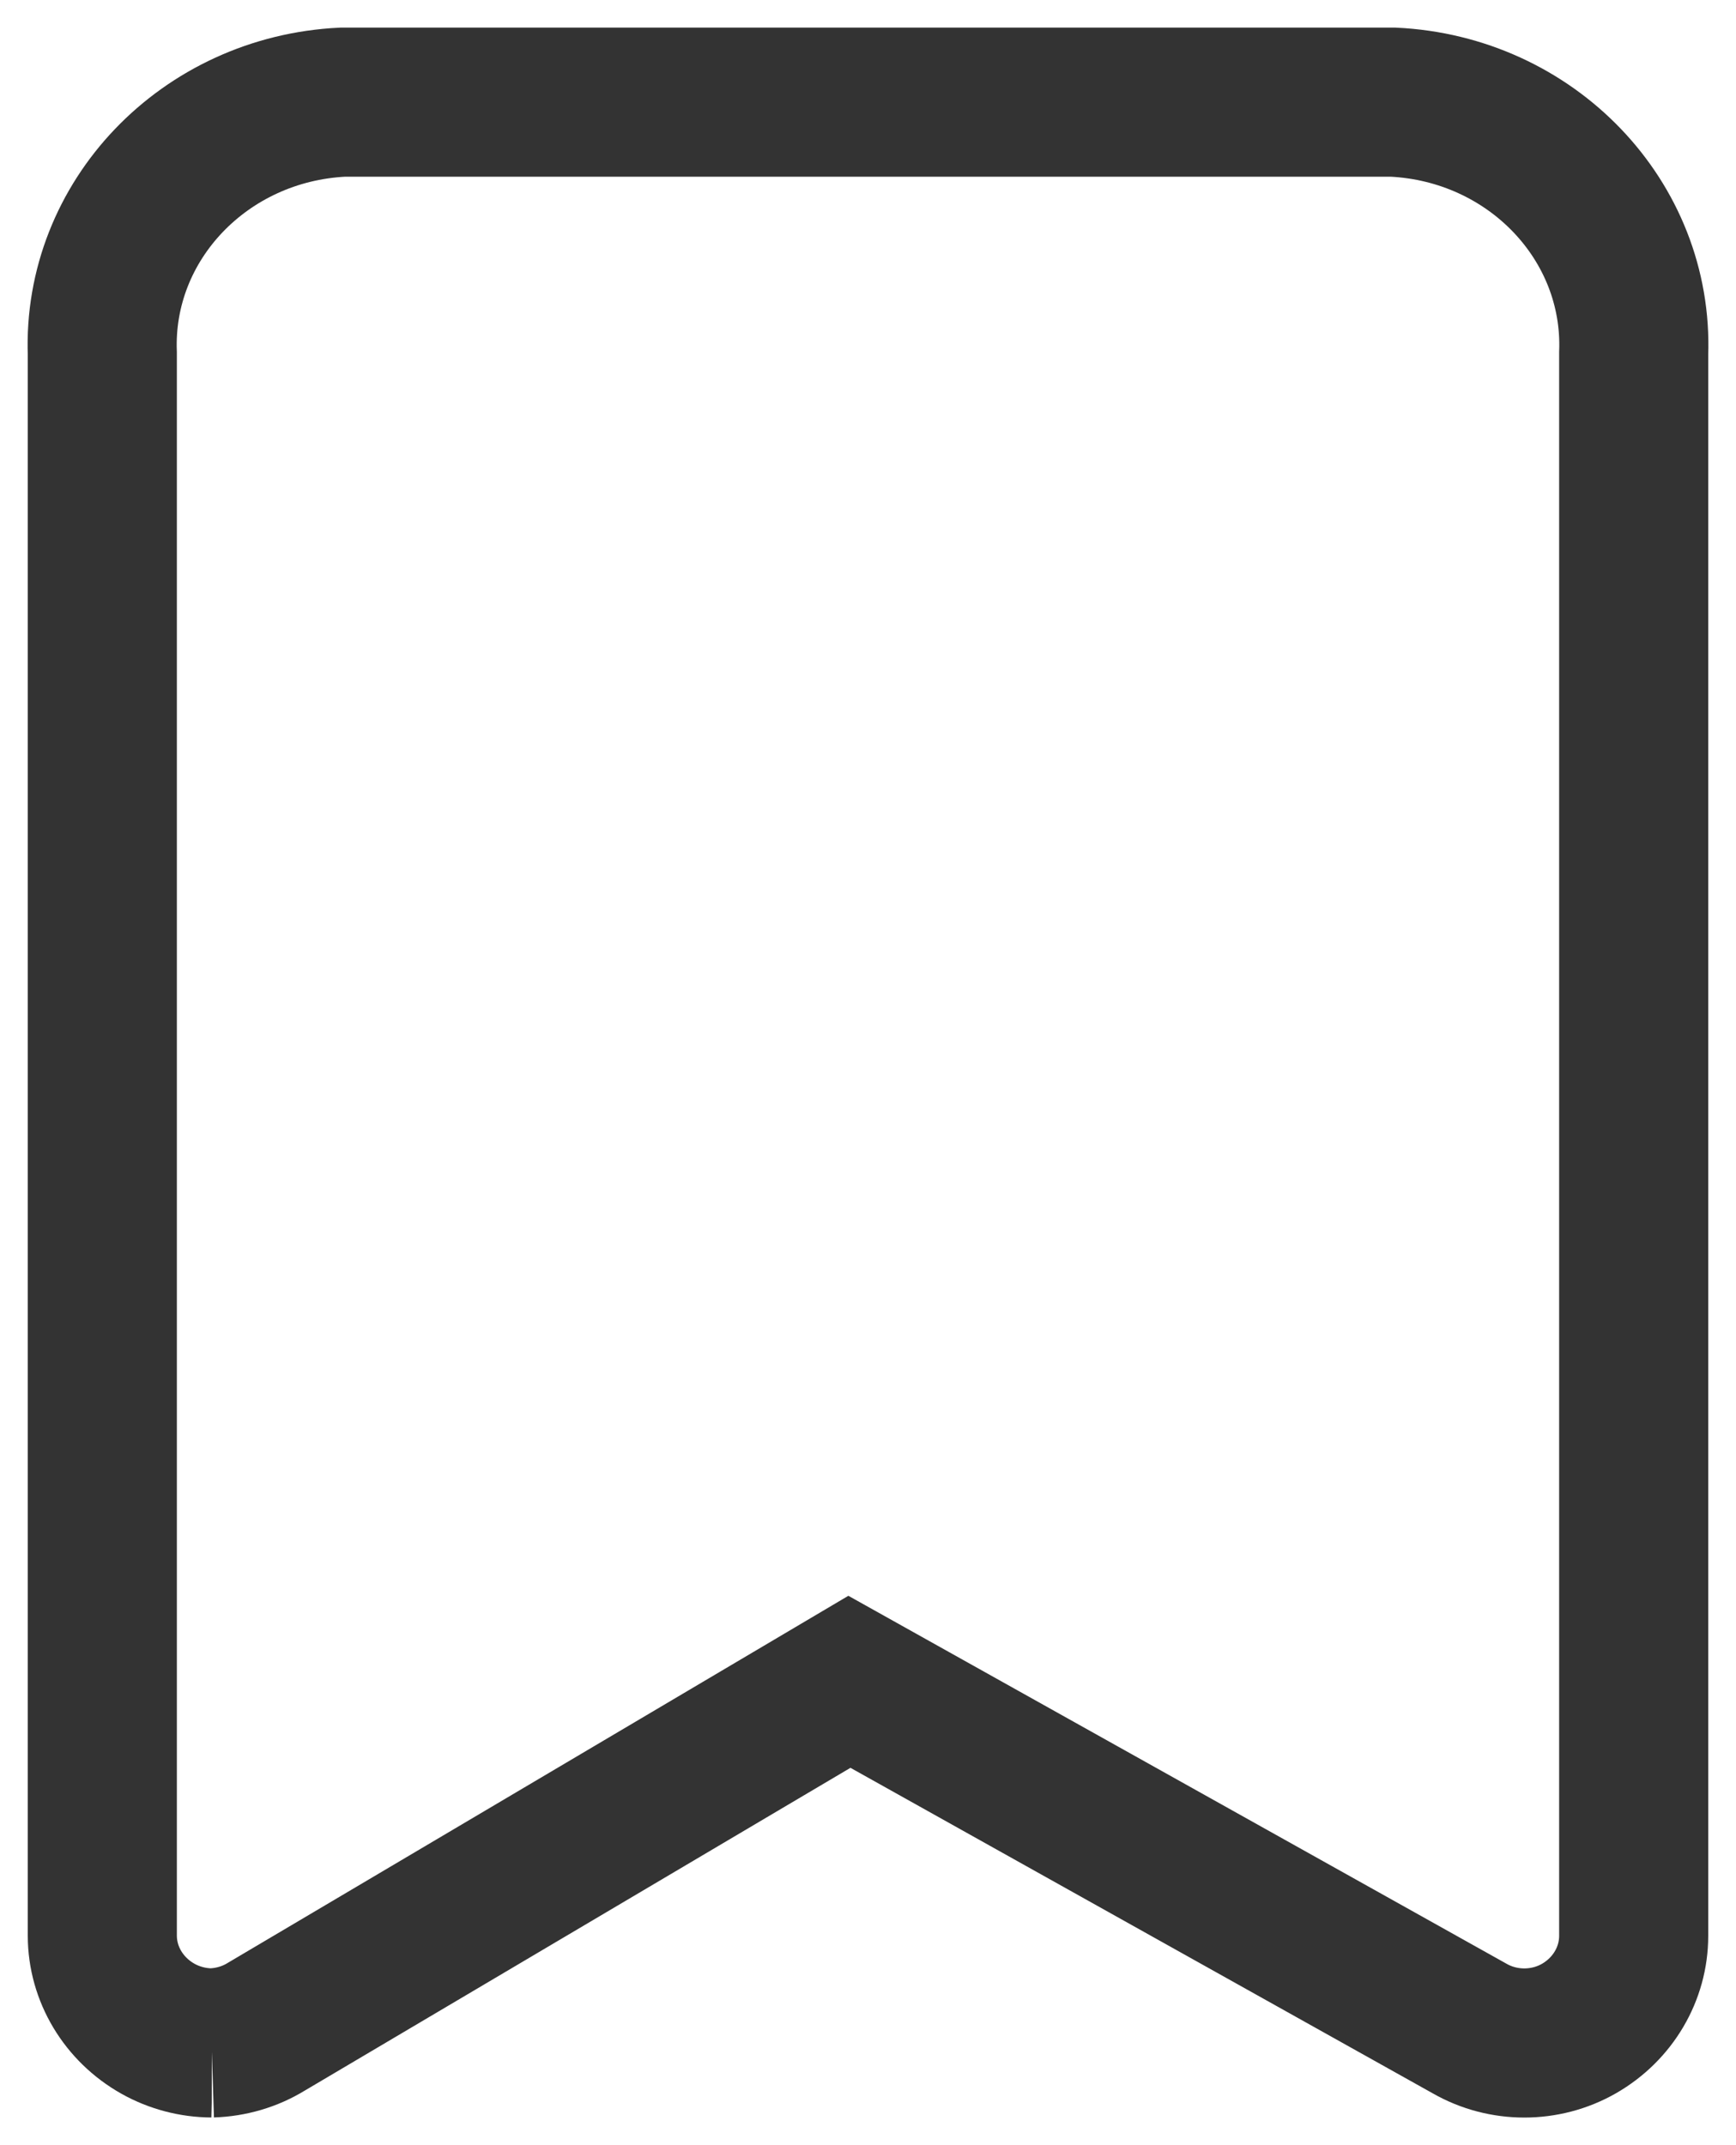
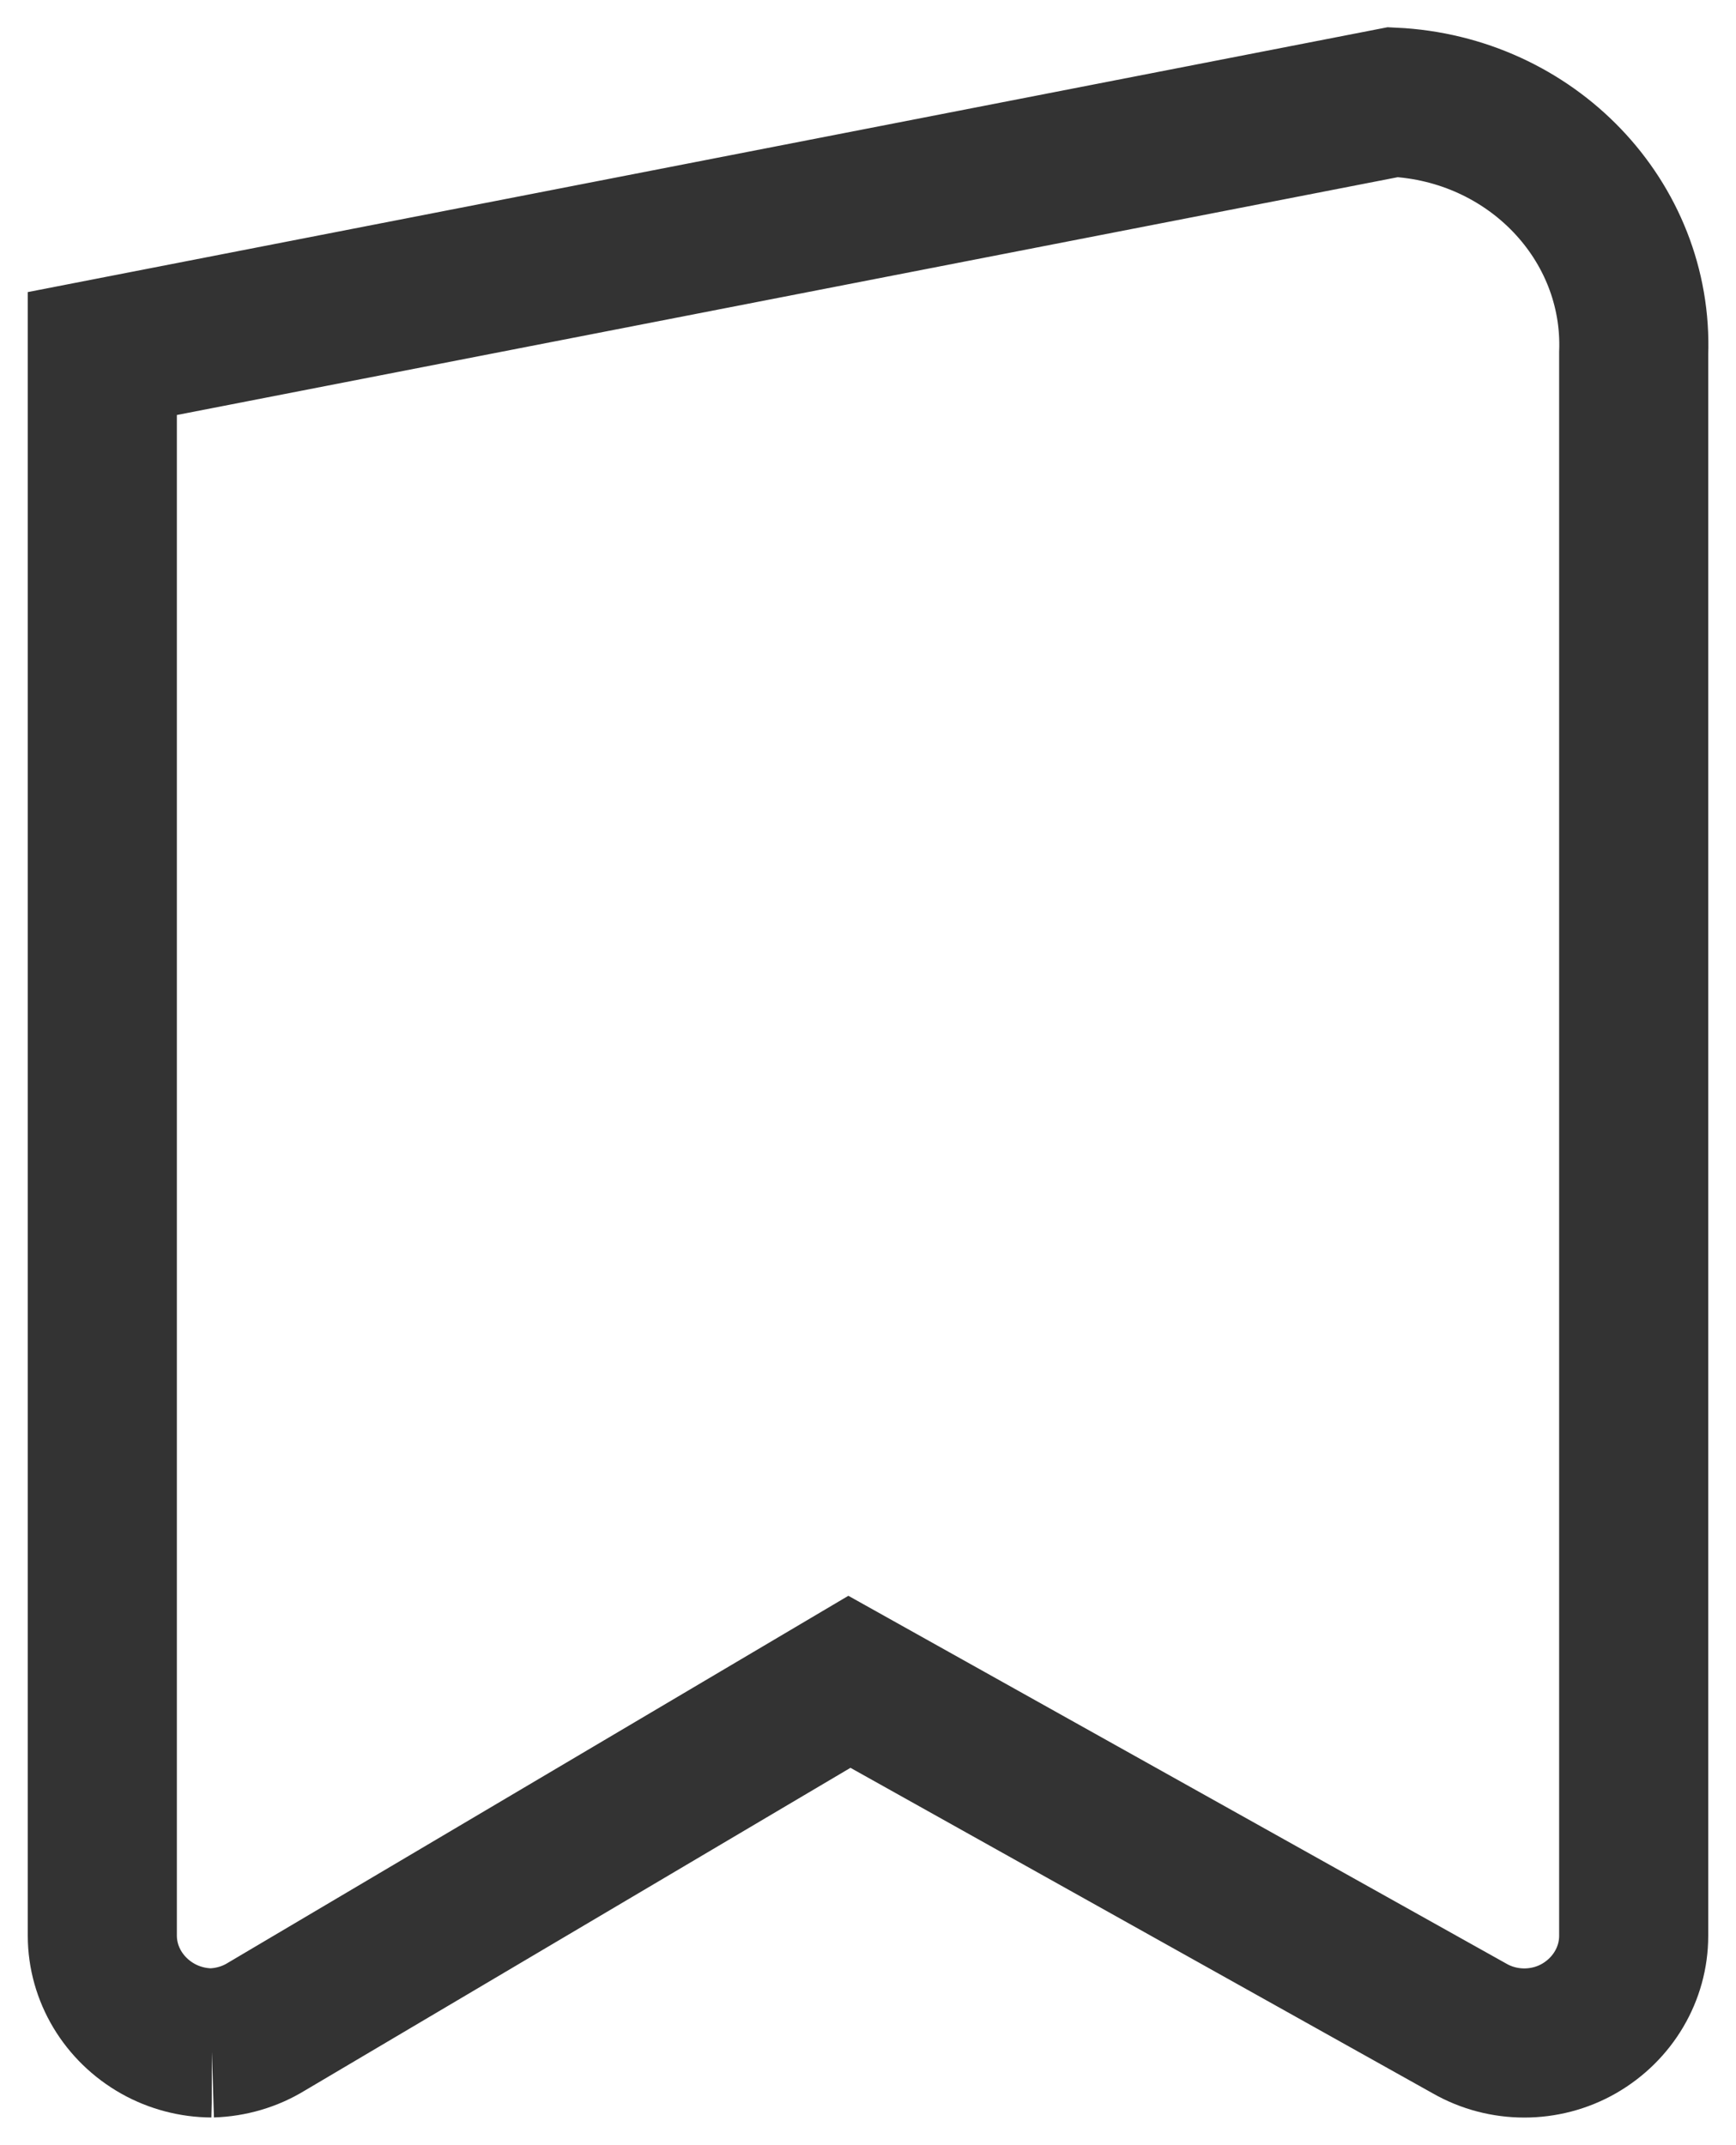
<svg xmlns="http://www.w3.org/2000/svg" width="17px" height="21px" viewBox="0 0 17 21" version="1.1">
  <title>路径_144</title>
  <g id="s5-" stroke="none" stroke-width="1" fill="none" fill-rule="evenodd">
    <g id="S5-pic" transform="translate(-112, -127)" stroke="#333333" stroke-width="1.46">
-       <path d="M114.073,146.999 C113.889,146.998 113.707,146.95 113.548,146.861 C113.211,146.672 113.003,146.325 113.002,145.951 L113.002,130.461 C112.954,129.161 114.003,128.065 115.357,128 L125.641,128 C126.996,128.064 128.046,129.16 127.998,130.461 L127.998,145.951 C127.998,146.322 127.795,146.667 127.463,146.858 C127.133,147.047 126.721,147.047 126.391,146.858 L120.318,143.464 L114.607,146.841 C114.447,146.939 114.262,146.993 114.072,146.999 L114.073,146.999 Z" id="路径_144" />
+       <path d="M114.073,146.999 C113.889,146.998 113.707,146.95 113.548,146.861 C113.211,146.672 113.003,146.325 113.002,145.951 L113.002,130.461 L125.641,128 C126.996,128.064 128.046,129.16 127.998,130.461 L127.998,145.951 C127.998,146.322 127.795,146.667 127.463,146.858 C127.133,147.047 126.721,147.047 126.391,146.858 L120.318,143.464 L114.607,146.841 C114.447,146.939 114.262,146.993 114.072,146.999 L114.073,146.999 Z" id="路径_144" />
    </g>
  </g>
</svg>